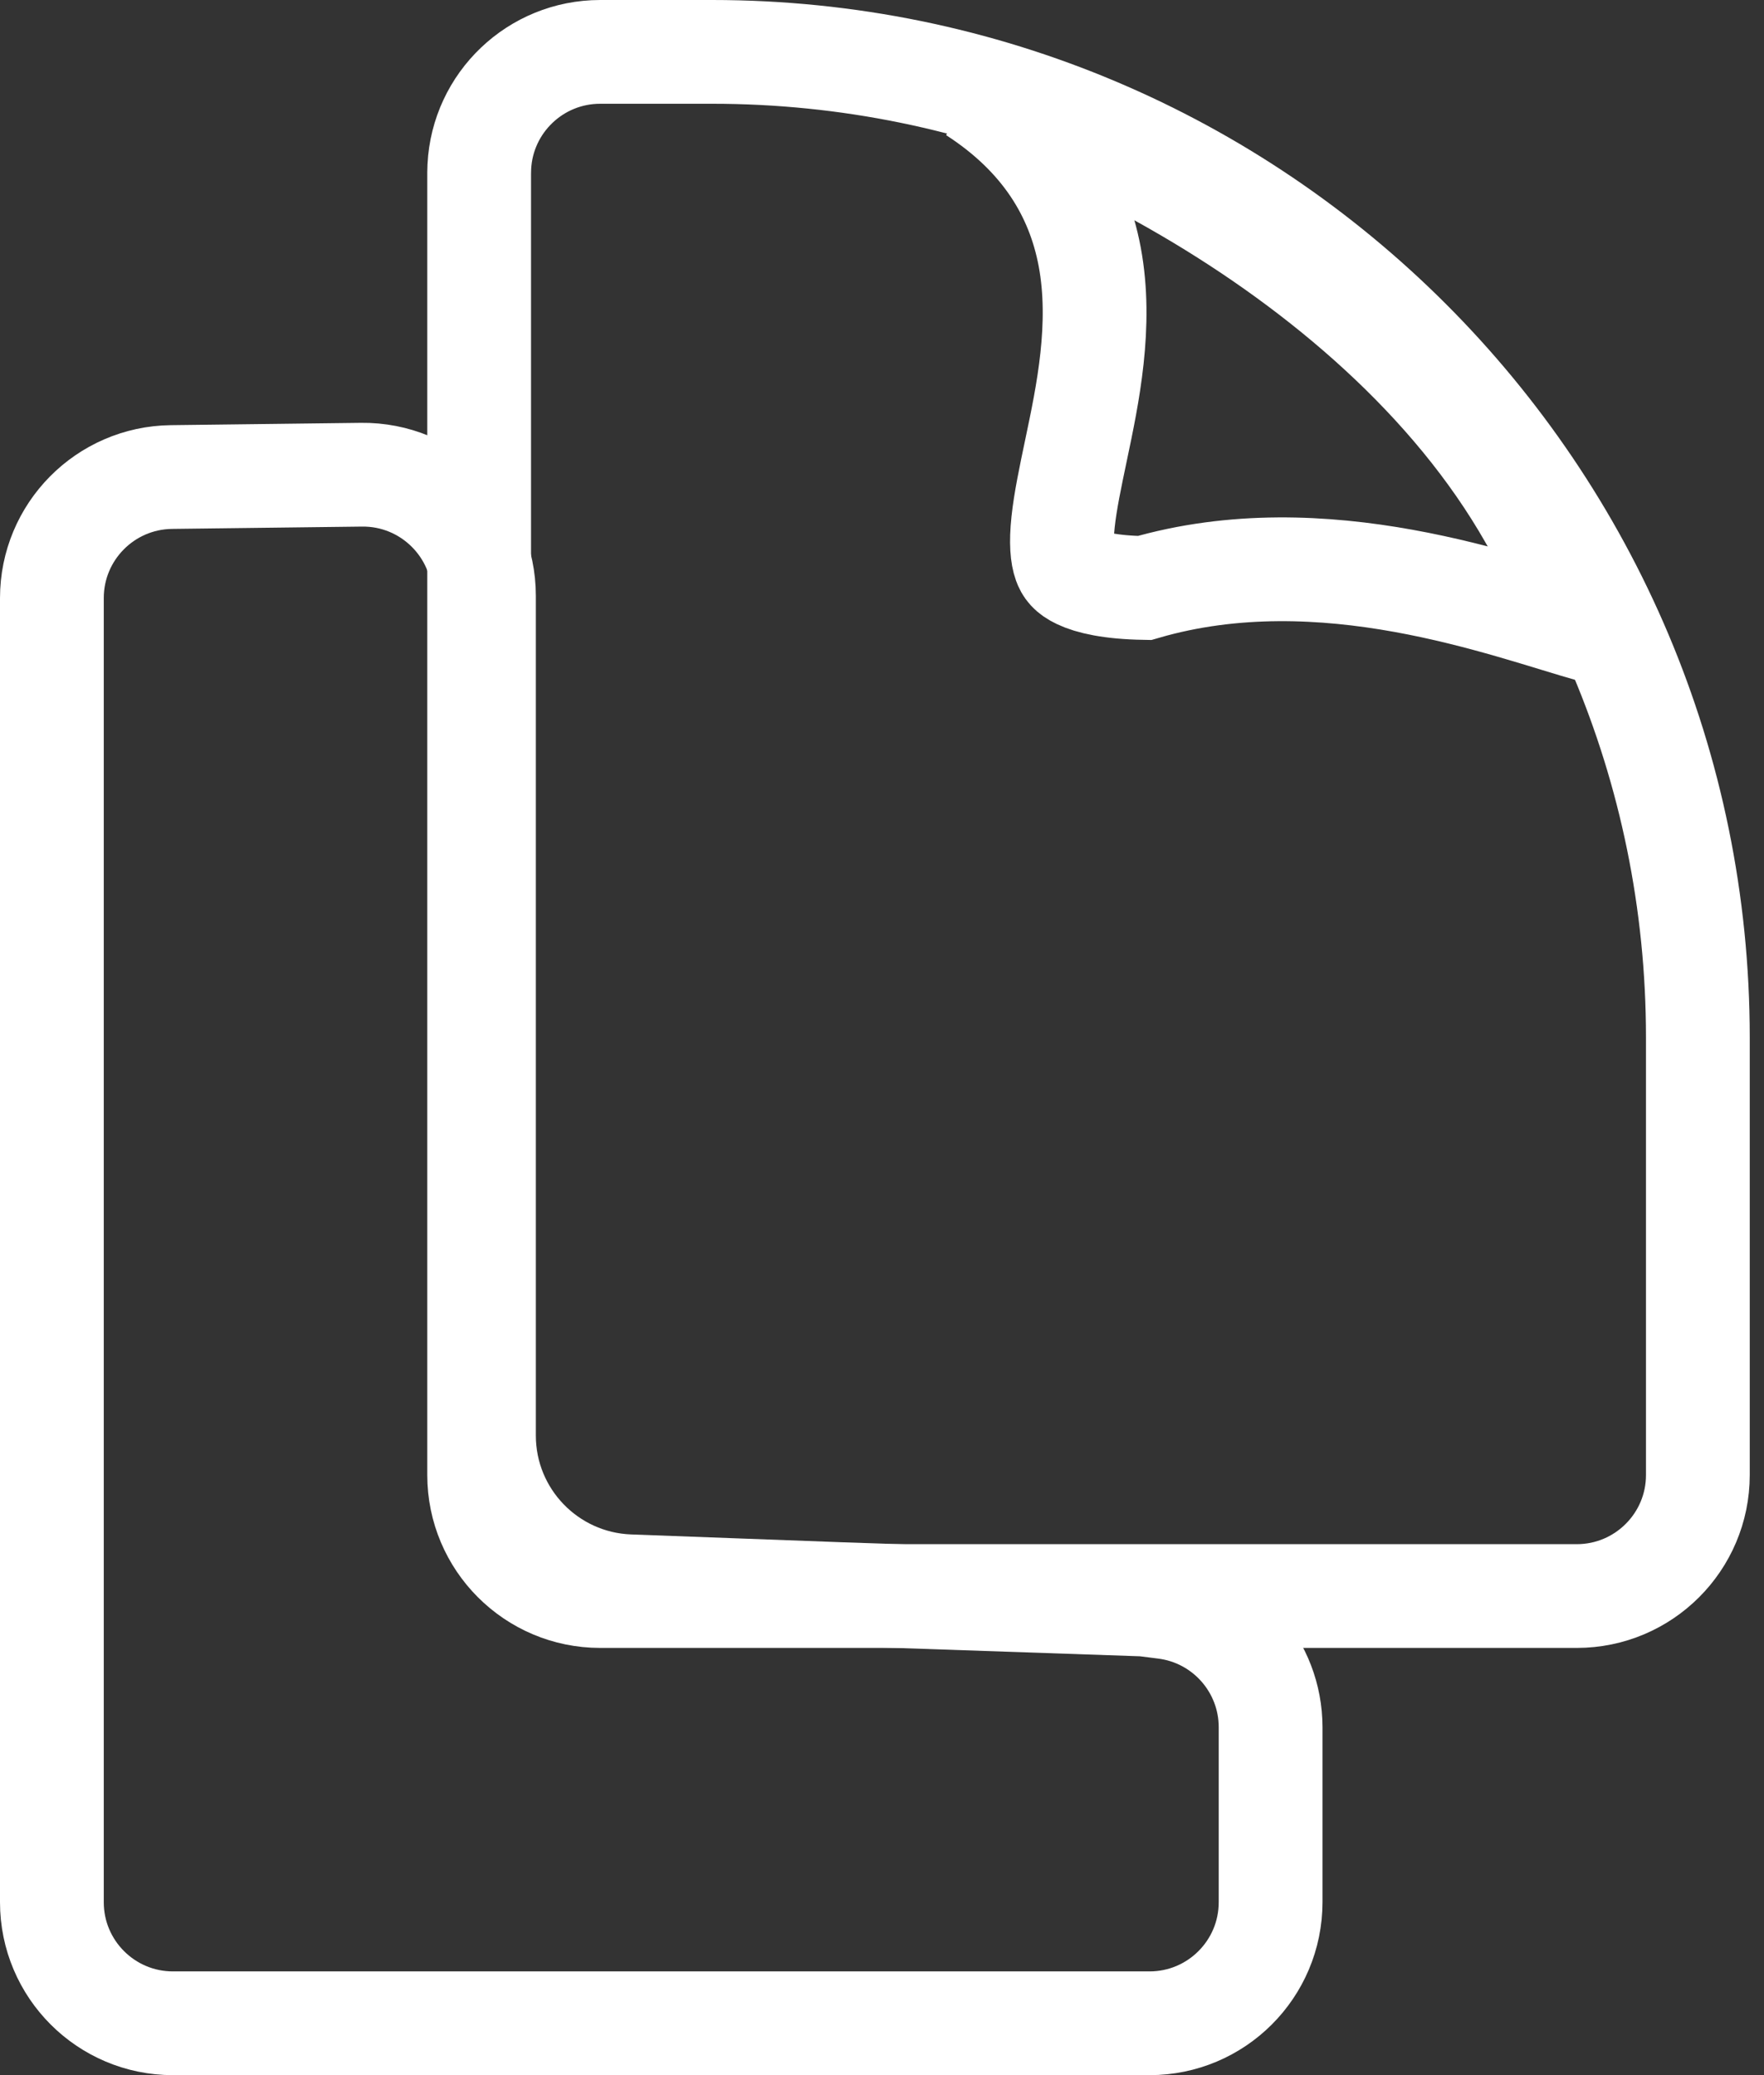
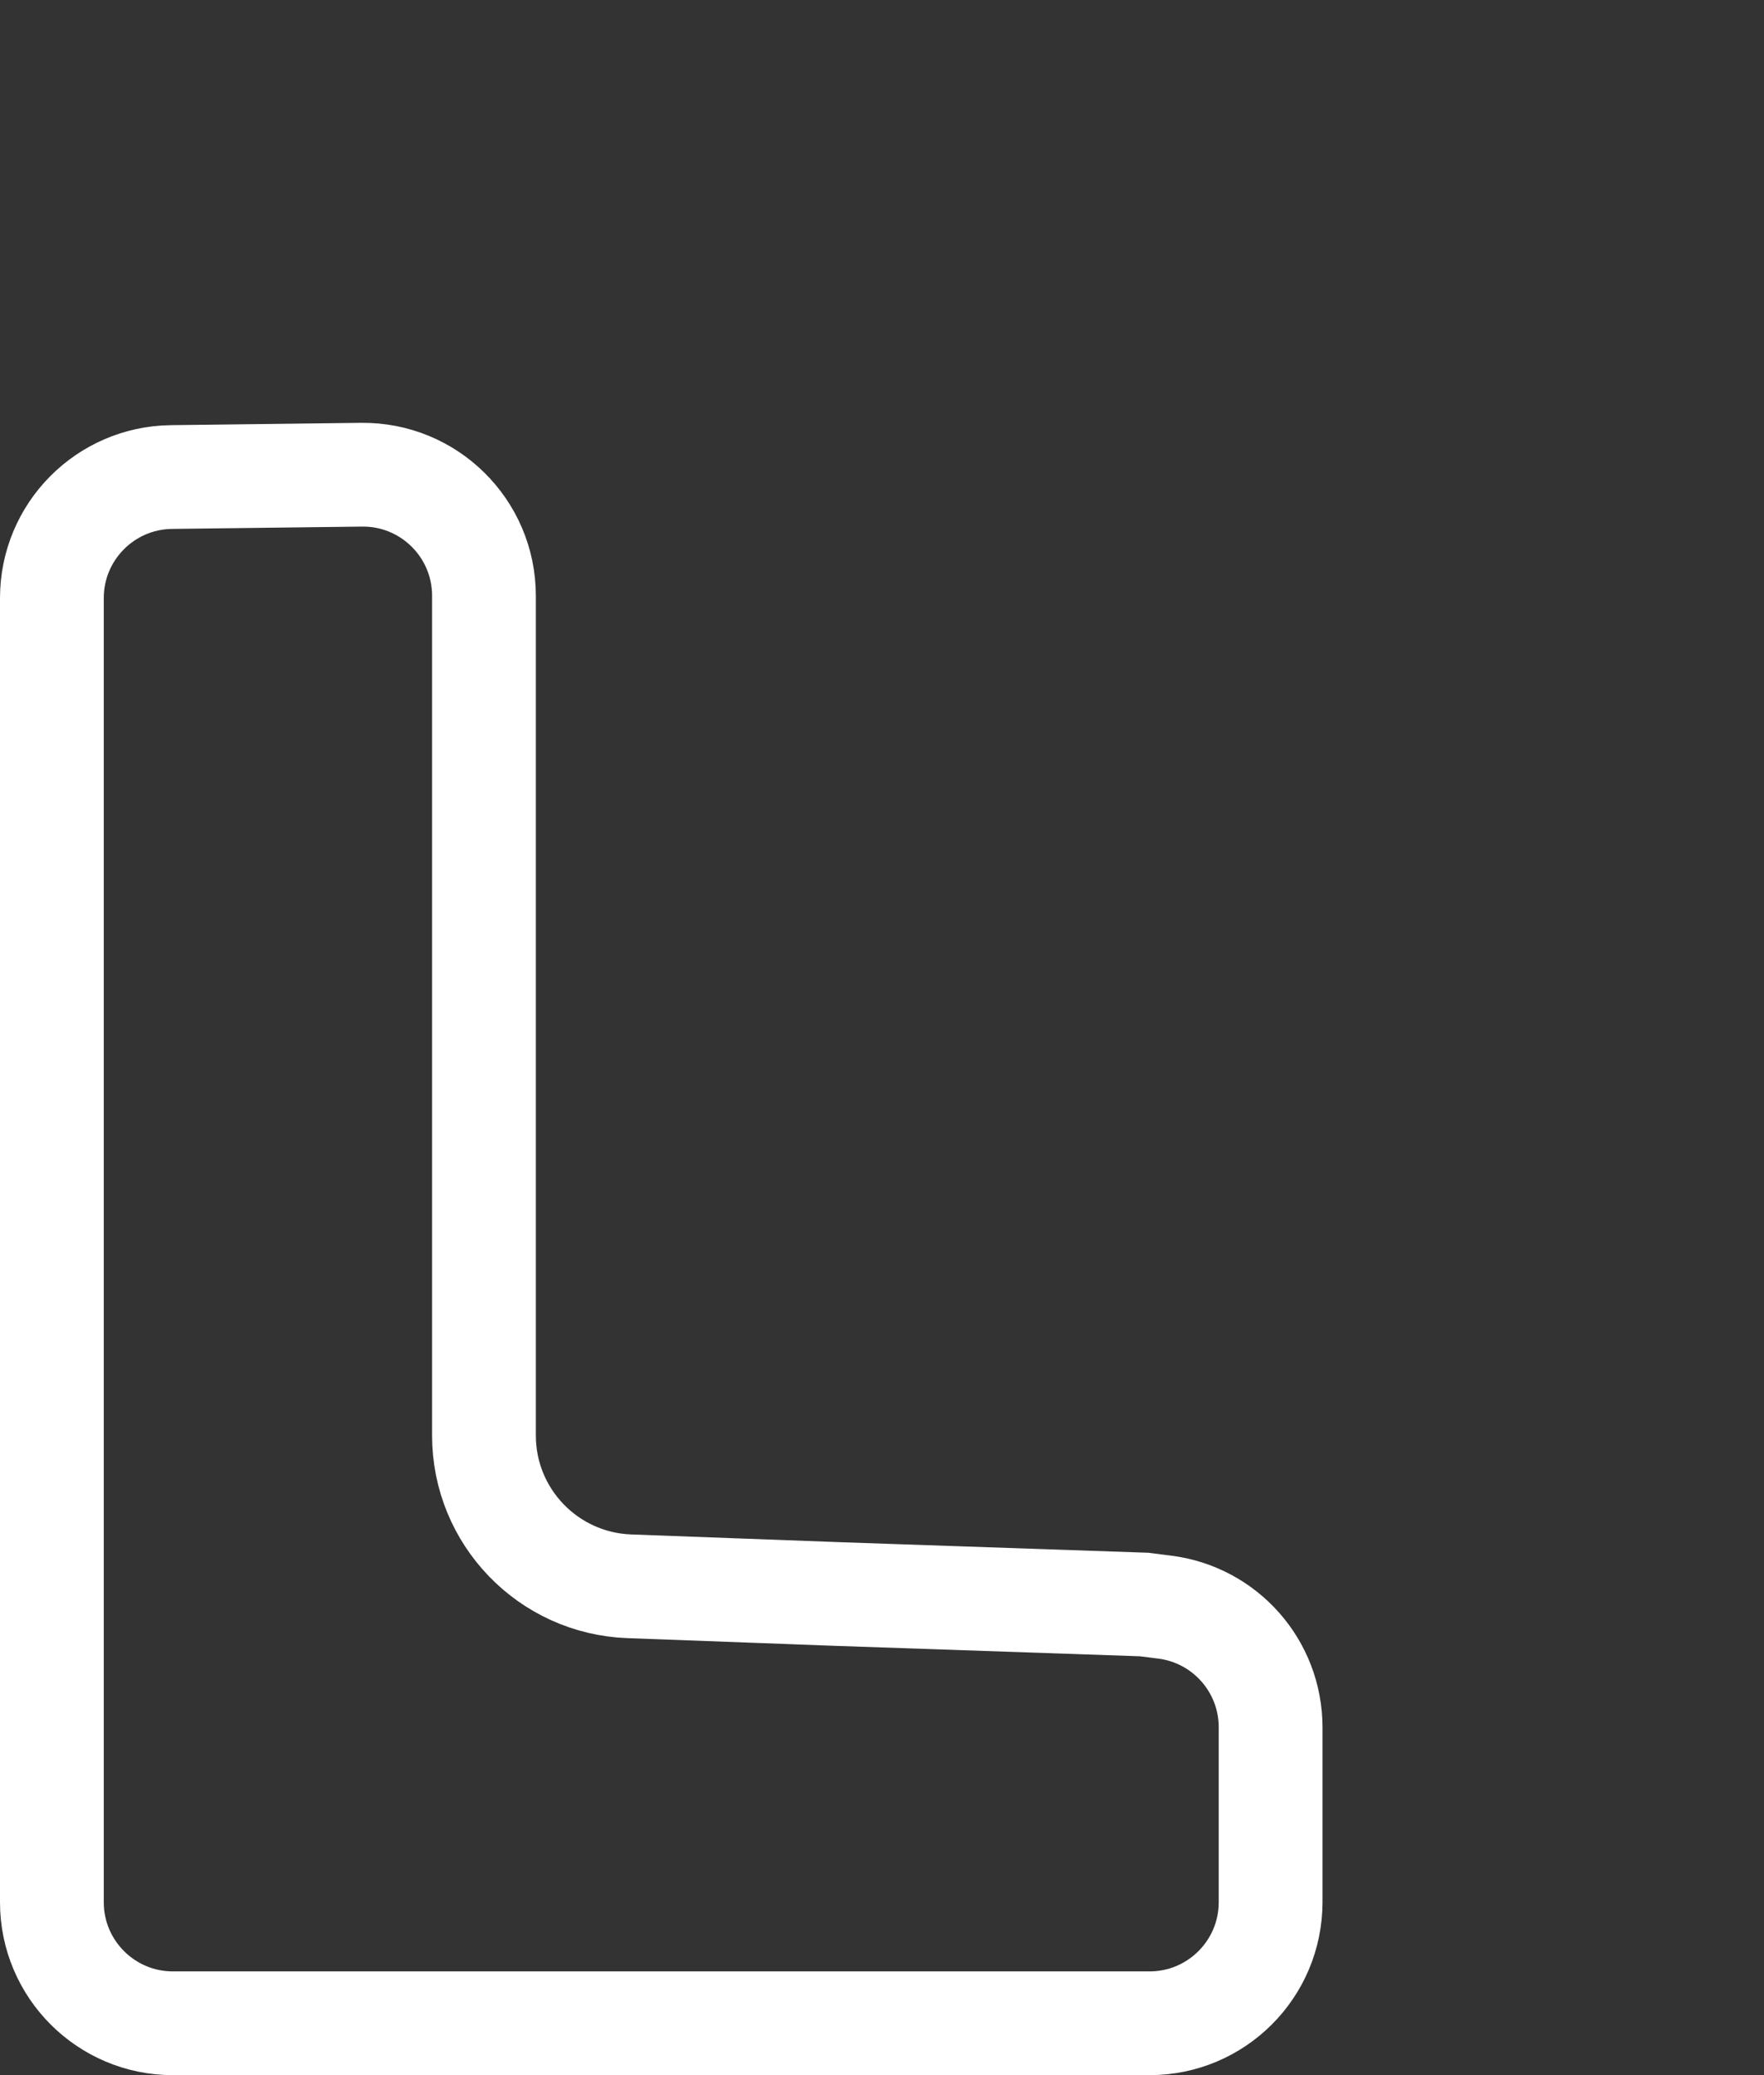
<svg xmlns="http://www.w3.org/2000/svg" width="51" height="60" viewBox="0 0 51 60" fill="none">
  <rect x="0" y="0" width="51" height="60" fill="#333333" stroke="none" />
  <path d="M10.45 13.726C12.4 13.702 13.992 15.277 13.992 17.226V41.506C13.992 43.853 15.849 45.779 18.194 45.866L23.974 46.08L23.977 46.081L33.078 46.393L33.671 46.468C35.422 46.688 36.735 48.177 36.735 49.941V55.001C36.735 56.933 35.168 58.501 33.235 58.501H5C3.067 58.501 1.5 56.933 1.5 55.001V17.293C1.5 15.376 3.041 13.816 4.957 13.793L10.45 13.726Z" stroke="white" stroke-width="3" />
-   <path d="M17.353 1.5H20.588C36.328 1.5 49.088 14.26 49.088 30V42.648C49.088 44.58 47.521 46.147 45.588 46.148H17.353C15.42 46.148 13.853 44.58 13.853 42.648V5L13.858 4.82C13.951 2.971 15.48 1.5 17.353 1.5Z" stroke="white" stroke-width="3" />
-   <path d="M28.169 2.648C30.017 3.291 32.157 4.244 34.32 5.51C38.209 7.785 41.996 10.972 44.259 14.958L44.269 14.976L44.279 14.993C45.144 16.424 45.727 17.483 46.088 18.254C46.08 18.252 46.072 18.25 46.063 18.248C43.551 17.544 38.276 15.493 33.089 17.001C32.093 16.984 31.517 16.841 31.198 16.689C30.92 16.557 30.839 16.426 30.787 16.283C30.71 16.069 30.671 15.707 30.735 15.097C30.799 14.493 30.943 13.812 31.116 12.986C31.441 11.439 31.875 9.398 31.505 7.424C31.161 5.592 30.157 3.934 28.169 2.648Z" stroke="white" stroke-width="3" />
</svg>